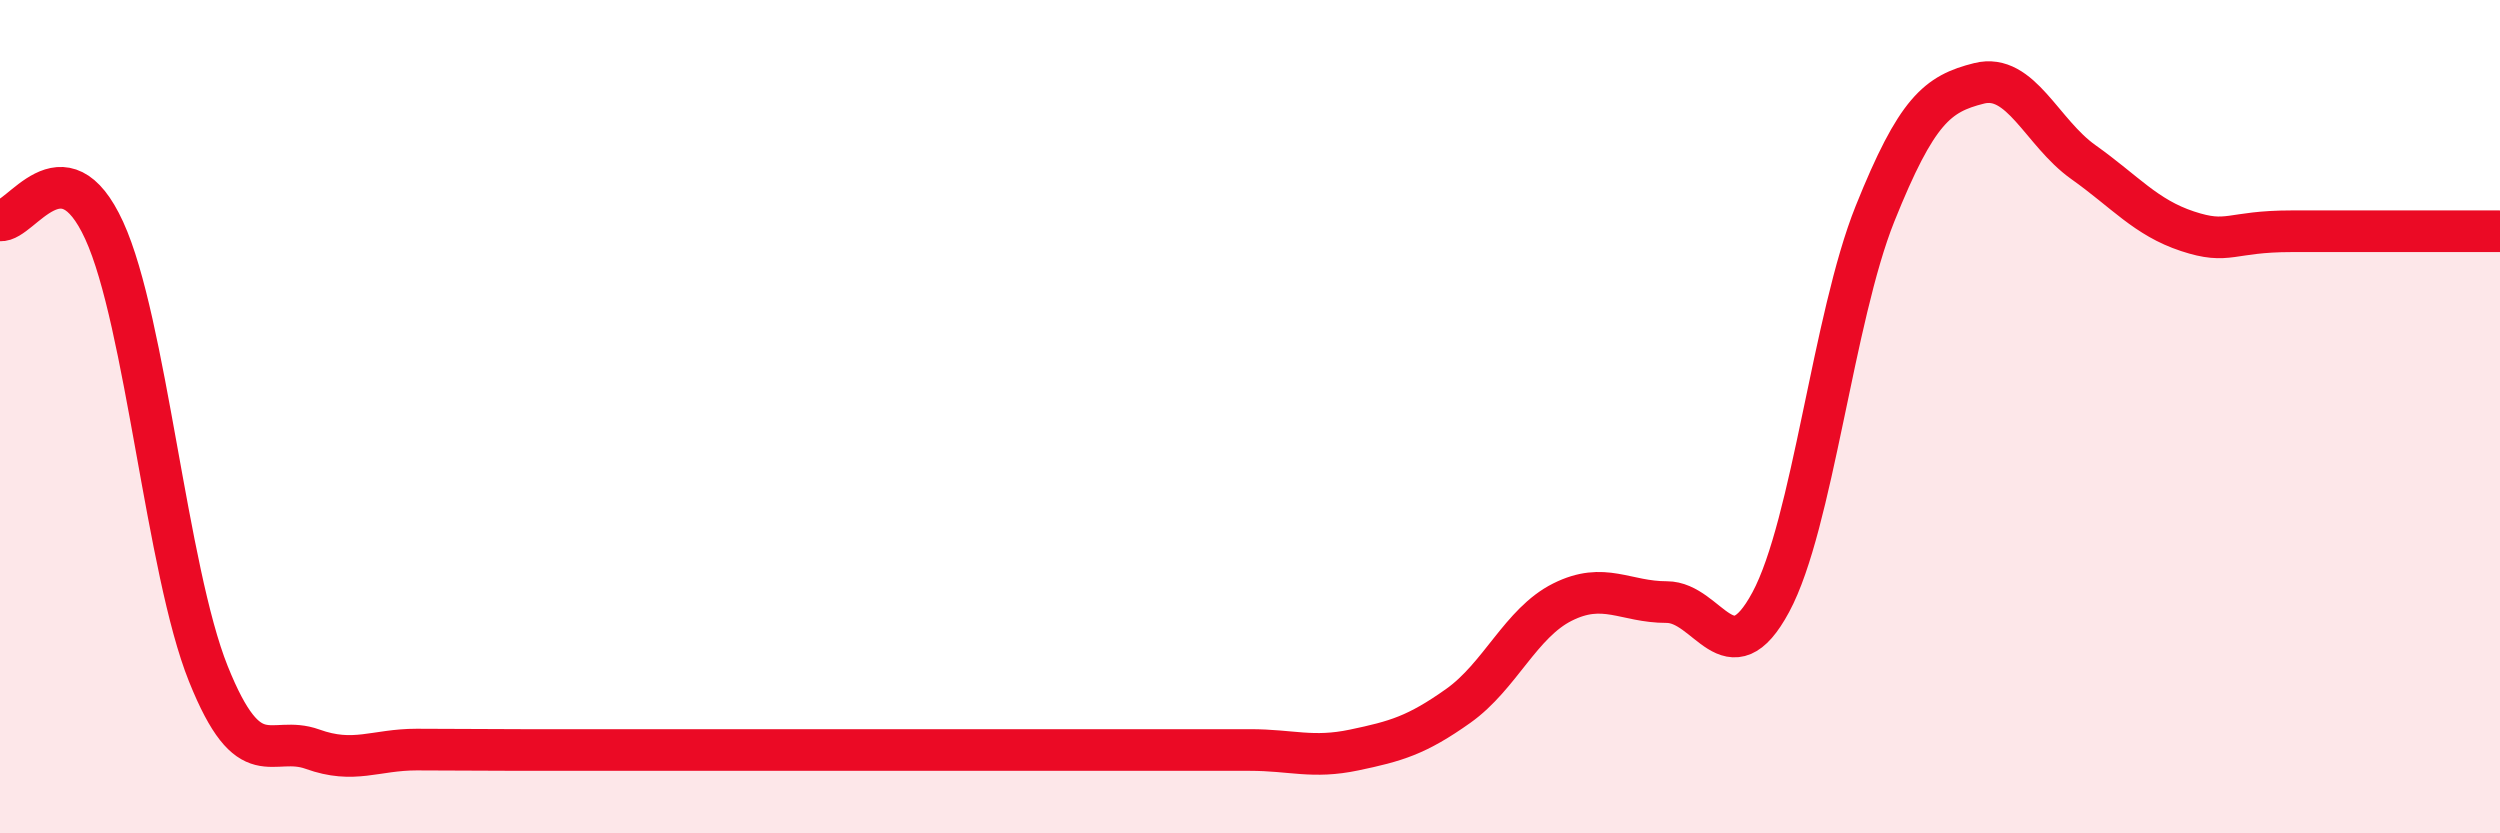
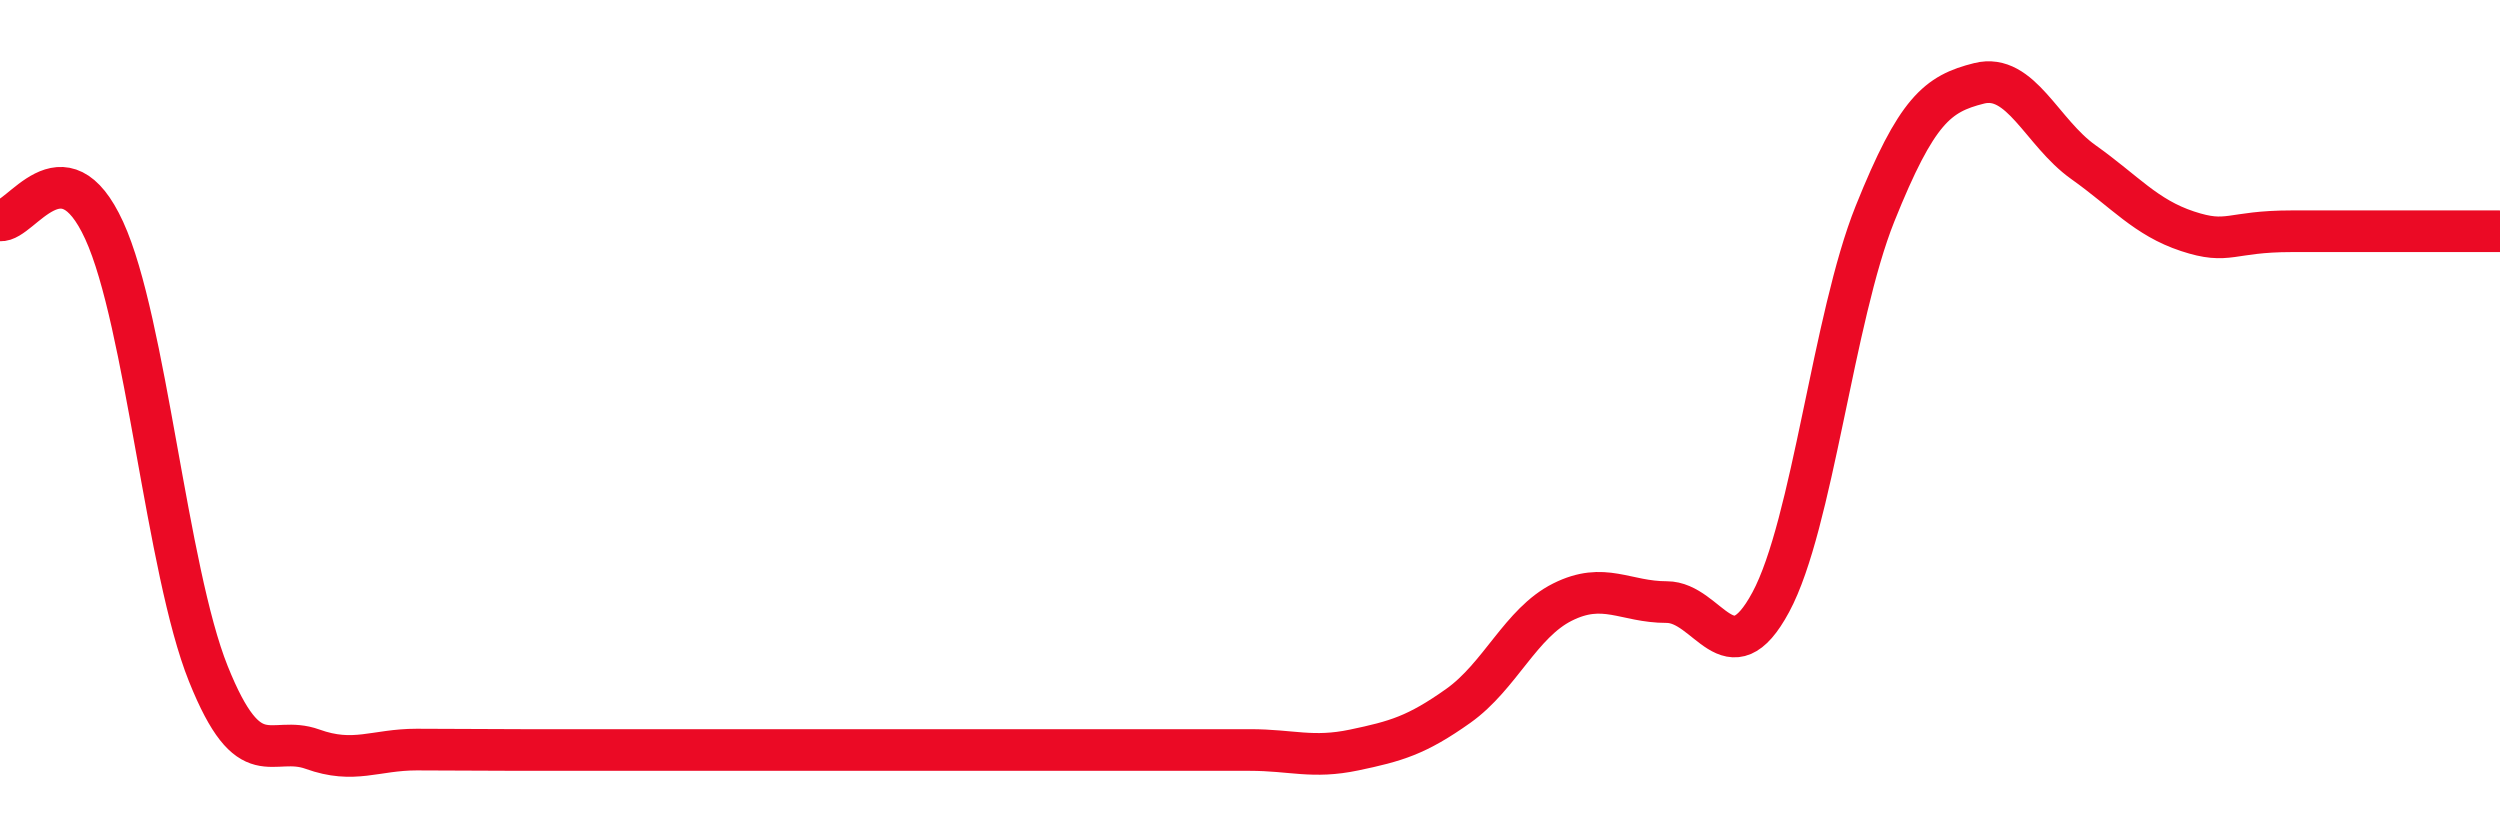
<svg xmlns="http://www.w3.org/2000/svg" width="60" height="20" viewBox="0 0 60 20">
-   <path d="M 0,5.29 C 0.5,5.34 1.5,3.35 2.5,5.53 C 3.5,7.71 4,13.68 5,16.17 C 6,18.66 6.5,17.62 7.5,17.98 C 8.5,18.34 9,17.99 10,17.99 C 11,17.99 11.5,18 12.5,18 C 13.5,18 14,18 15,18 C 16,18 16.5,18 17.5,18 C 18.5,18 19,18 20,18 C 21,18 21.5,18 22.5,18 C 23.5,18 24,18 25,18 C 26,18 26.5,18 27.5,18 C 28.5,18 29,18 30,18 C 31,18 31.5,18.21 32.5,18 C 33.5,17.79 34,17.65 35,16.94 C 36,16.23 36.5,14.95 37.5,14.45 C 38.5,13.95 39,14.45 40,14.45 C 41,14.45 41.5,16.31 42.5,14.45 C 43.5,12.59 44,7.62 45,5.13 C 46,2.64 46.5,2.25 47.5,2 C 48.5,1.75 49,3.18 50,3.89 C 51,4.6 51.5,5.22 52.5,5.55 C 53.5,5.88 53.5,5.55 55,5.55 C 56.5,5.55 59,5.55 60,5.55L60 20L0 20Z" fill="#EB0A25" opacity="0.1" stroke-linecap="round" stroke-linejoin="round" />
-   <path d="M 0,5.29 C 0.5,5.34 1.5,3.35 2.5,5.53 C 3.5,7.71 4,13.68 5,16.17 C 6,18.66 6.5,17.62 7.5,17.98 C 8.5,18.34 9,17.99 10,17.99 C 11,17.99 11.5,18 12.5,18 C 13.5,18 14,18 15,18 C 16,18 16.5,18 17.5,18 C 18.5,18 19,18 20,18 C 21,18 21.5,18 22.5,18 C 23.5,18 24,18 25,18 C 26,18 26.5,18 27.5,18 C 28.5,18 29,18 30,18 C 31,18 31.5,18.21 32.5,18 C 33.5,17.79 34,17.65 35,16.94 C 36,16.23 36.5,14.95 37.5,14.45 C 38.5,13.95 39,14.45 40,14.45 C 41,14.45 41.5,16.31 42.5,14.45 C 43.5,12.59 44,7.62 45,5.13 C 46,2.64 46.5,2.25 47.5,2 C 48.5,1.75 49,3.18 50,3.89 C 51,4.6 51.5,5.22 52.5,5.55 C 53.5,5.88 53.5,5.55 55,5.55 C 56.5,5.55 59,5.55 60,5.55" stroke="#EB0A25" stroke-width="1" fill="none" stroke-linecap="round" stroke-linejoin="round" />
+   <path d="M 0,5.29 C 0.5,5.34 1.5,3.35 2.5,5.53 C 3.5,7.71 4,13.68 5,16.17 C 6,18.66 6.5,17.62 7.5,17.98 C 8.5,18.34 9,17.99 10,17.99 C 11,17.99 11.5,18 12.5,18 C 16,18 16.5,18 17.5,18 C 18.5,18 19,18 20,18 C 21,18 21.5,18 22.5,18 C 23.5,18 24,18 25,18 C 26,18 26.5,18 27.5,18 C 28.5,18 29,18 30,18 C 31,18 31.5,18.21 32.5,18 C 33.5,17.79 34,17.65 35,16.94 C 36,16.23 36.5,14.95 37.5,14.45 C 38.5,13.95 39,14.45 40,14.45 C 41,14.45 41.5,16.31 42.5,14.45 C 43.5,12.59 44,7.62 45,5.13 C 46,2.64 46.5,2.25 47.5,2 C 48.5,1.75 49,3.18 50,3.89 C 51,4.6 51.5,5.22 52.5,5.55 C 53.5,5.88 53.5,5.55 55,5.55 C 56.5,5.55 59,5.55 60,5.55" stroke="#EB0A25" stroke-width="1" fill="none" stroke-linecap="round" stroke-linejoin="round" />
</svg>